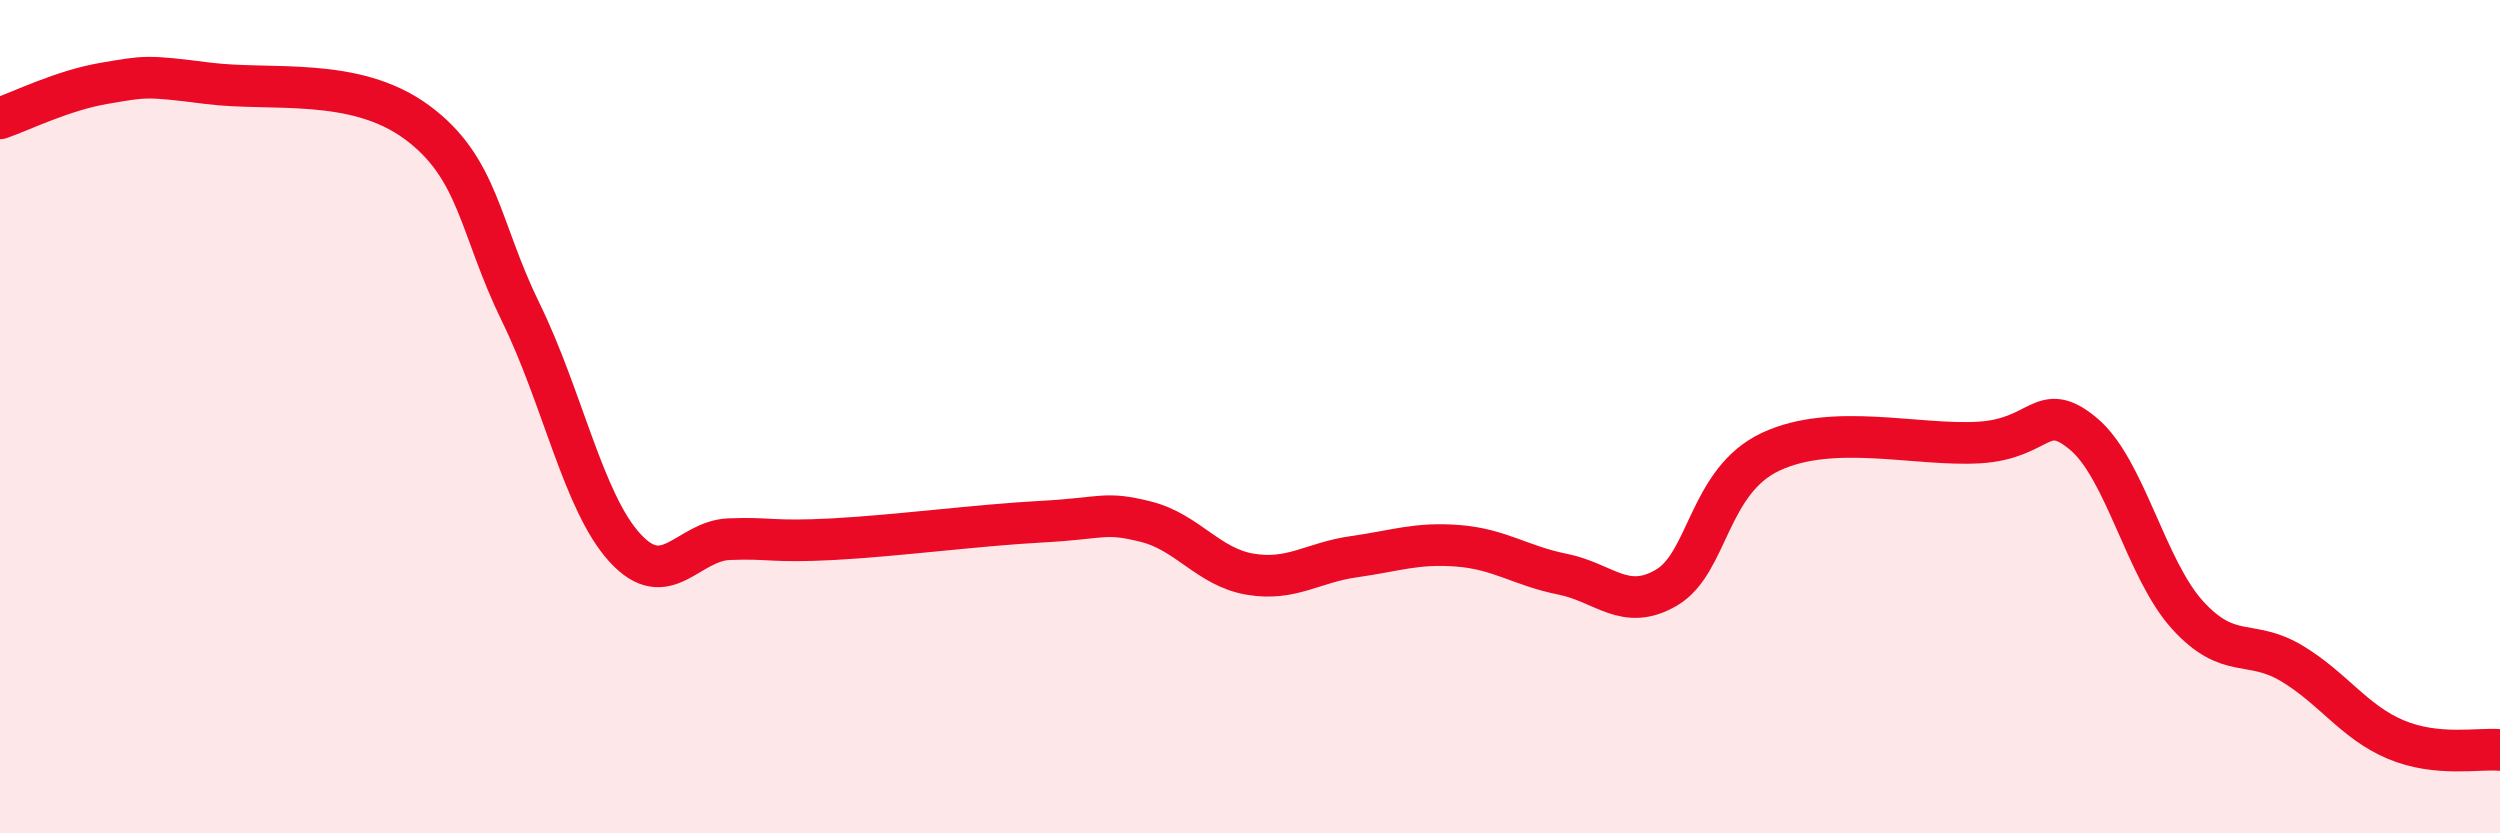
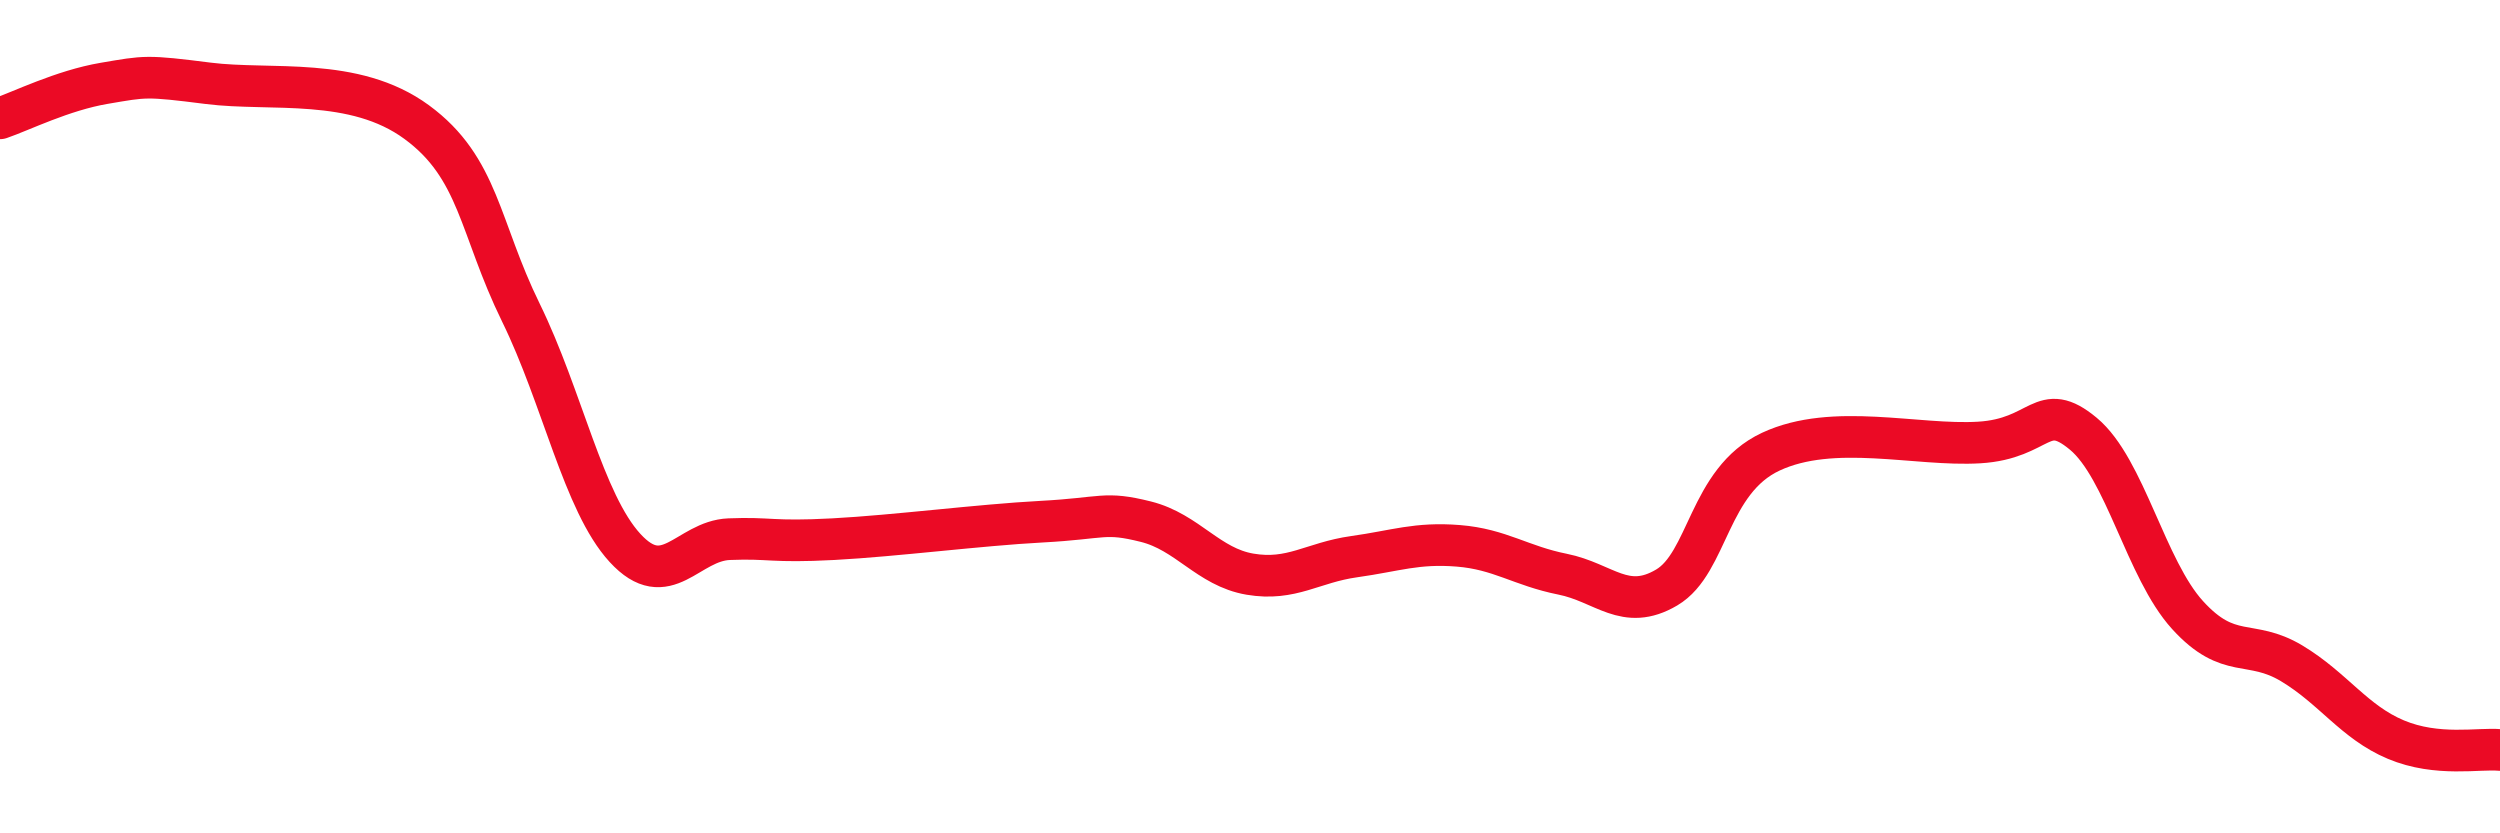
<svg xmlns="http://www.w3.org/2000/svg" width="60" height="20" viewBox="0 0 60 20">
-   <path d="M 0,2.84 C 0.5,2.67 1.5,2.17 2.5,2 C 3.5,1.83 3.5,1.81 5,2 C 6.5,2.19 8.5,1.83 10,2.93 C 11.5,4.03 11.5,5.46 12.5,7.5 C 13.5,9.54 14,12.06 15,13.15 C 16,14.24 16.5,12.98 17.5,12.94 C 18.5,12.9 18.5,13.02 20,12.94 C 21.5,12.86 23.5,12.6 25,12.52 C 26.5,12.44 26.5,12.27 27.5,12.52 C 28.5,12.77 29,13.61 30,13.78 C 31,13.95 31.5,13.5 32.5,13.36 C 33.5,13.22 34,13.02 35,13.1 C 36,13.18 36.5,13.58 37.5,13.78 C 38.5,13.98 39,14.69 40,14.1 C 41,13.51 41,11.54 42.5,10.84 C 44,10.14 46,10.71 47.5,10.62 C 49,10.53 49,9.58 50,10.41 C 51,11.24 51.5,13.66 52.5,14.76 C 53.5,15.86 54,15.32 55,15.92 C 56,16.52 56.5,17.33 57.5,17.75 C 58.5,18.17 59.5,17.95 60,18L60 20L0 20Z" fill="#EB0A25" opacity="0.1" stroke-linecap="round" stroke-linejoin="round" />
  <path d="M 0,2.84 C 0.5,2.67 1.5,2.17 2.5,2 C 3.5,1.83 3.5,1.81 5,2 C 6.5,2.19 8.5,1.83 10,2.93 C 11.5,4.03 11.5,5.46 12.5,7.5 C 13.5,9.54 14,12.06 15,13.15 C 16,14.24 16.5,12.98 17.5,12.94 C 18.5,12.9 18.5,13.02 20,12.94 C 21.5,12.86 23.5,12.6 25,12.52 C 26.5,12.44 26.5,12.27 27.5,12.52 C 28.5,12.77 29,13.61 30,13.78 C 31,13.95 31.5,13.5 32.5,13.36 C 33.5,13.22 34,13.02 35,13.1 C 36,13.18 36.5,13.58 37.5,13.78 C 38.5,13.98 39,14.69 40,14.1 C 41,13.51 41,11.54 42.5,10.84 C 44,10.14 46,10.71 47.5,10.62 C 49,10.53 49,9.58 50,10.41 C 51,11.24 51.5,13.66 52.5,14.76 C 53.5,15.86 54,15.32 55,15.92 C 56,16.52 56.5,17.33 57.5,17.75 C 58.5,18.17 59.5,17.95 60,18" stroke="#EB0A25" stroke-width="1" fill="none" stroke-linecap="round" stroke-linejoin="round" />
</svg>